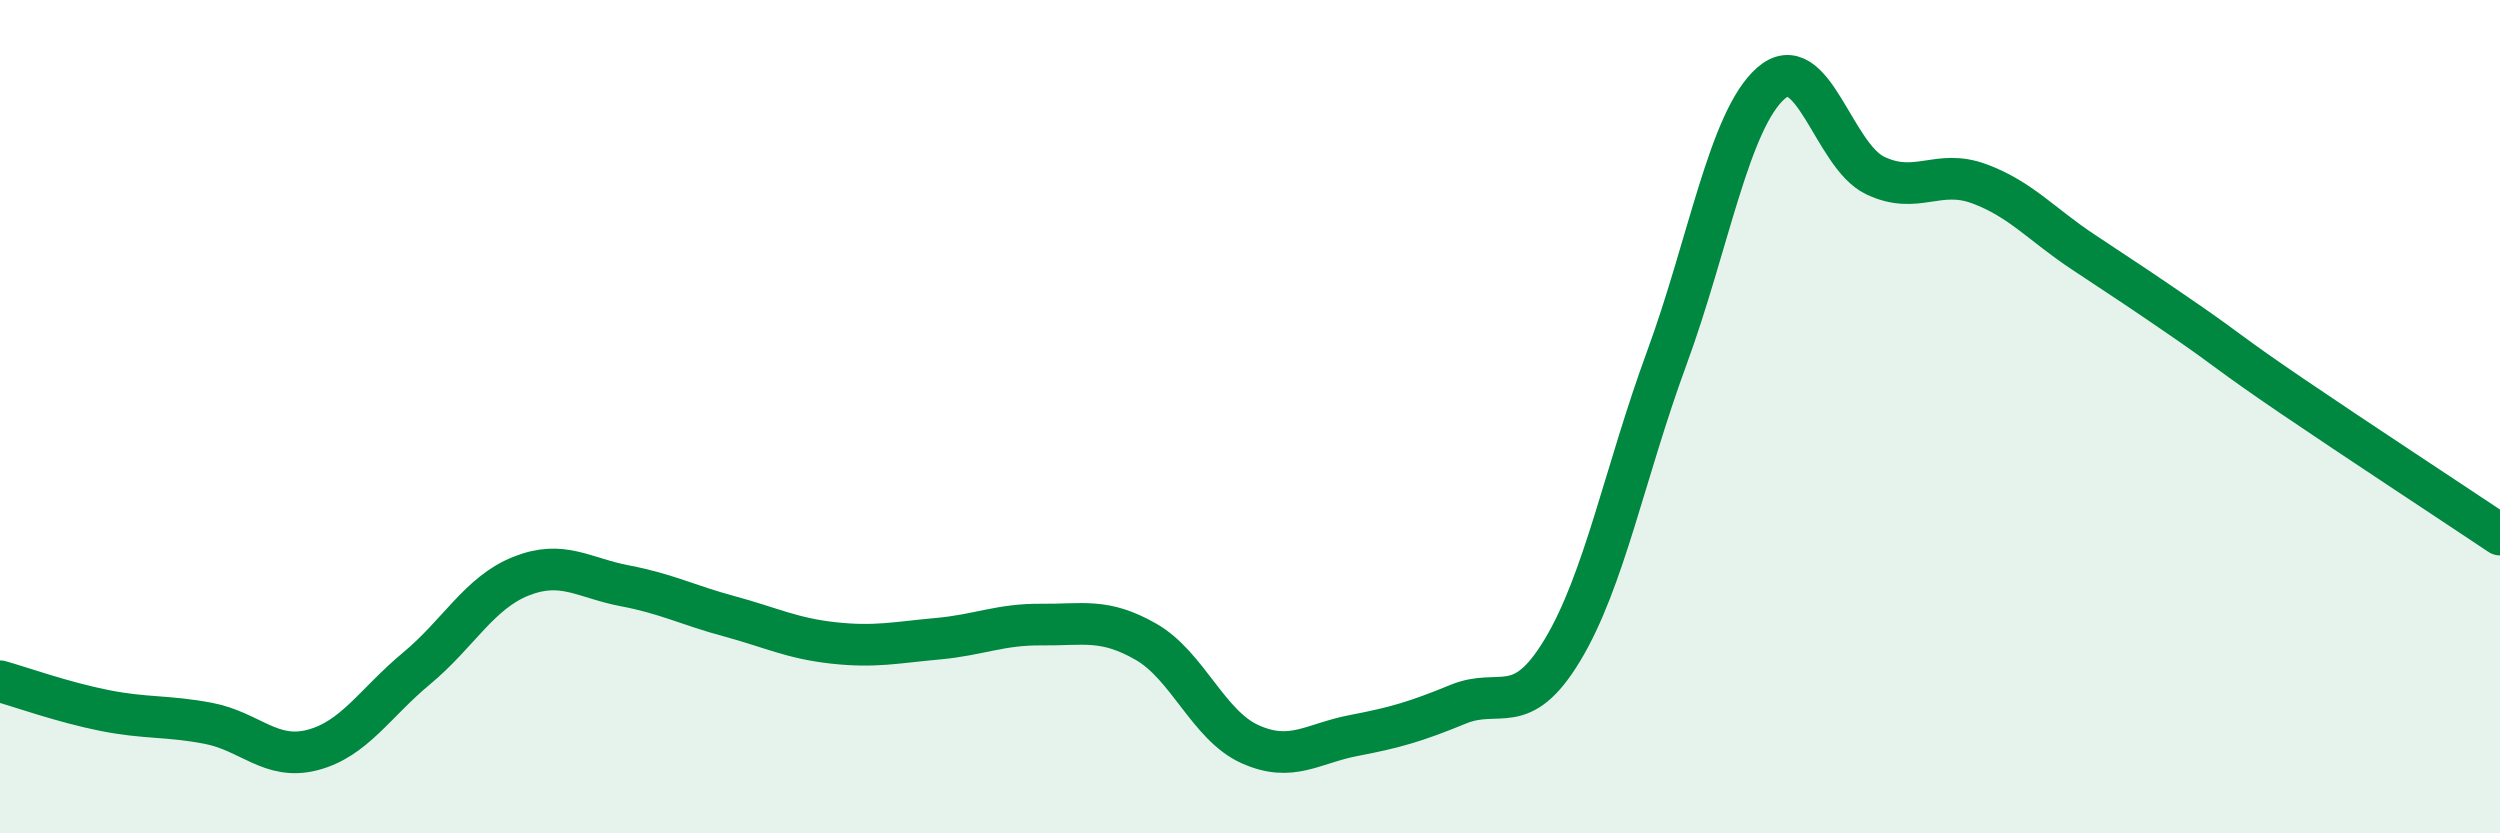
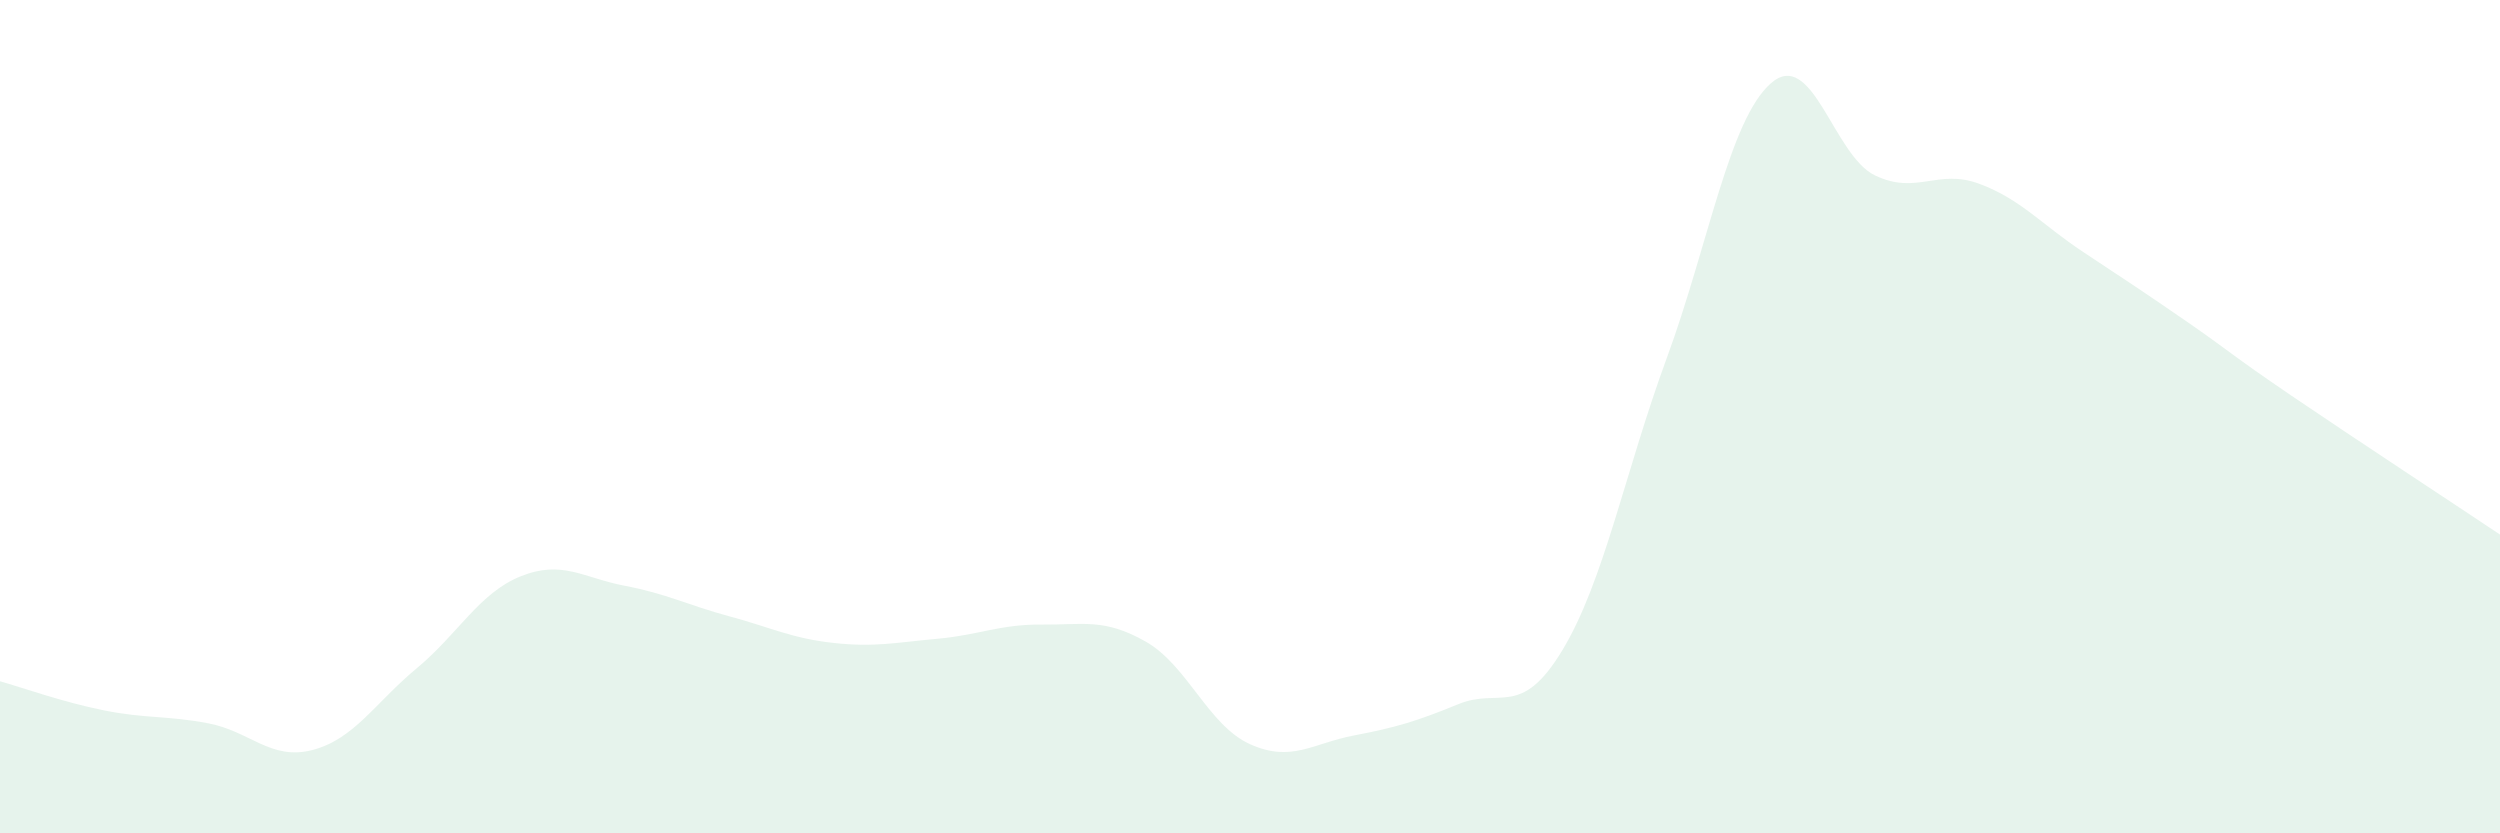
<svg xmlns="http://www.w3.org/2000/svg" width="60" height="20" viewBox="0 0 60 20">
  <path d="M 0,16.35 C 0.5,16.49 1.5,16.85 2.5,17.05 C 3.5,17.25 4,17.17 5,17.36 C 6,17.55 6.5,18.26 7.5,18 C 8.5,17.74 9,16.87 10,16.04 C 11,15.21 11.5,14.23 12.5,13.83 C 13.5,13.43 14,13.87 15,14.06 C 16,14.25 16.5,14.52 17.5,14.79 C 18.5,15.06 19,15.32 20,15.43 C 21,15.54 21.5,15.42 22.5,15.33 C 23.5,15.24 24,14.98 25,14.99 C 26,15 26.5,14.83 27.5,15.4 C 28.5,15.97 29,17.41 30,17.86 C 31,18.31 31.5,17.84 32.5,17.65 C 33.5,17.46 34,17.31 35,16.9 C 36,16.49 36.5,17.26 37.5,15.6 C 38.5,13.94 39,11.32 40,8.6 C 41,5.88 41.5,2.88 42.5,2 C 43.5,1.12 44,3.73 45,4.21 C 46,4.69 46.5,4.04 47.5,4.41 C 48.5,4.78 49,5.39 50,6.05 C 51,6.71 51.5,7.04 52.5,7.73 C 53.5,8.42 53.5,8.48 55,9.5 C 56.5,10.52 59,12.16 60,12.83L60 20L0 20Z" fill="#008740" opacity="0.1" stroke-linecap="round" stroke-linejoin="round" />
-   <path d="M 0,16.35 C 0.5,16.49 1.5,16.85 2.5,17.05 C 3.5,17.25 4,17.17 5,17.36 C 6,17.55 6.5,18.26 7.5,18 C 8.5,17.74 9,16.87 10,16.04 C 11,15.21 11.5,14.23 12.5,13.83 C 13.5,13.43 14,13.87 15,14.06 C 16,14.25 16.5,14.52 17.5,14.79 C 18.5,15.06 19,15.32 20,15.43 C 21,15.54 21.5,15.42 22.5,15.33 C 23.5,15.24 24,14.98 25,14.99 C 26,15 26.5,14.83 27.5,15.4 C 28.5,15.97 29,17.41 30,17.86 C 31,18.31 31.5,17.84 32.5,17.65 C 33.5,17.46 34,17.31 35,16.9 C 36,16.49 36.5,17.26 37.5,15.6 C 38.5,13.94 39,11.32 40,8.6 C 41,5.88 41.5,2.88 42.5,2 C 43.5,1.12 44,3.73 45,4.21 C 46,4.69 46.5,4.04 47.5,4.41 C 48.5,4.78 49,5.39 50,6.05 C 51,6.71 51.5,7.04 52.5,7.73 C 53.5,8.42 53.5,8.48 55,9.5 C 56.5,10.52 59,12.16 60,12.83" stroke="#008740" stroke-width="1" fill="none" stroke-linecap="round" stroke-linejoin="round" />
</svg>